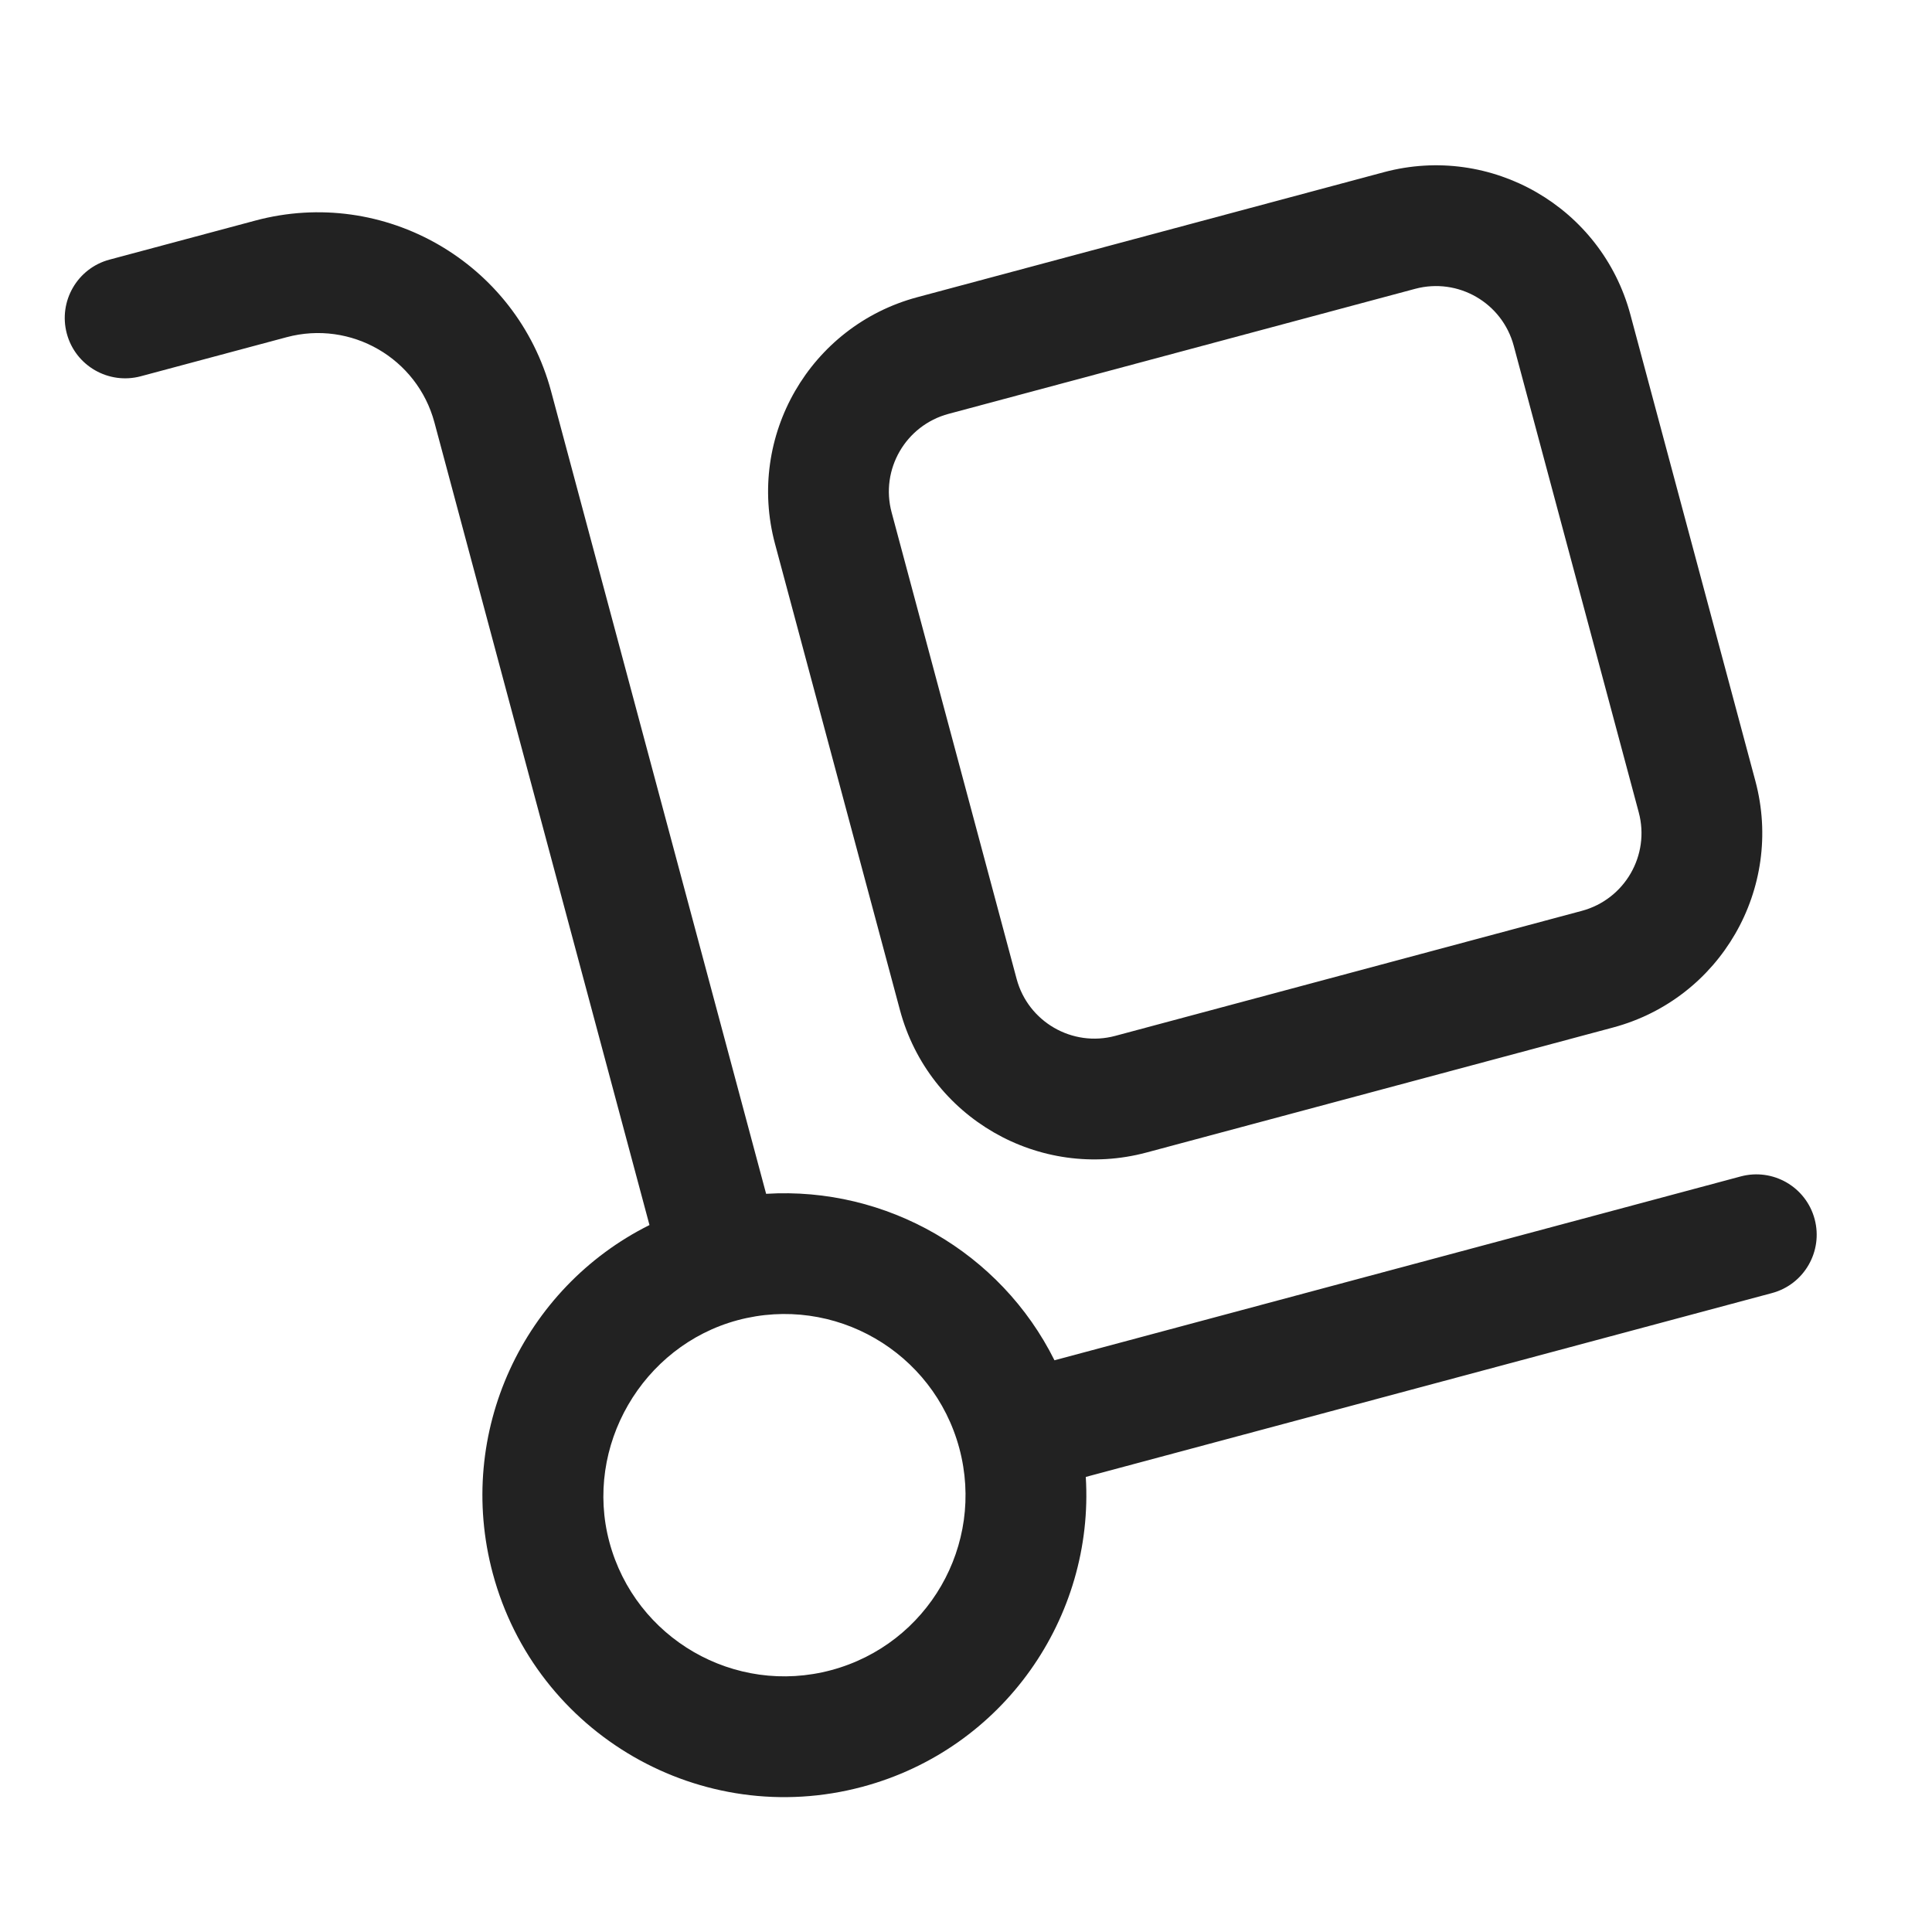
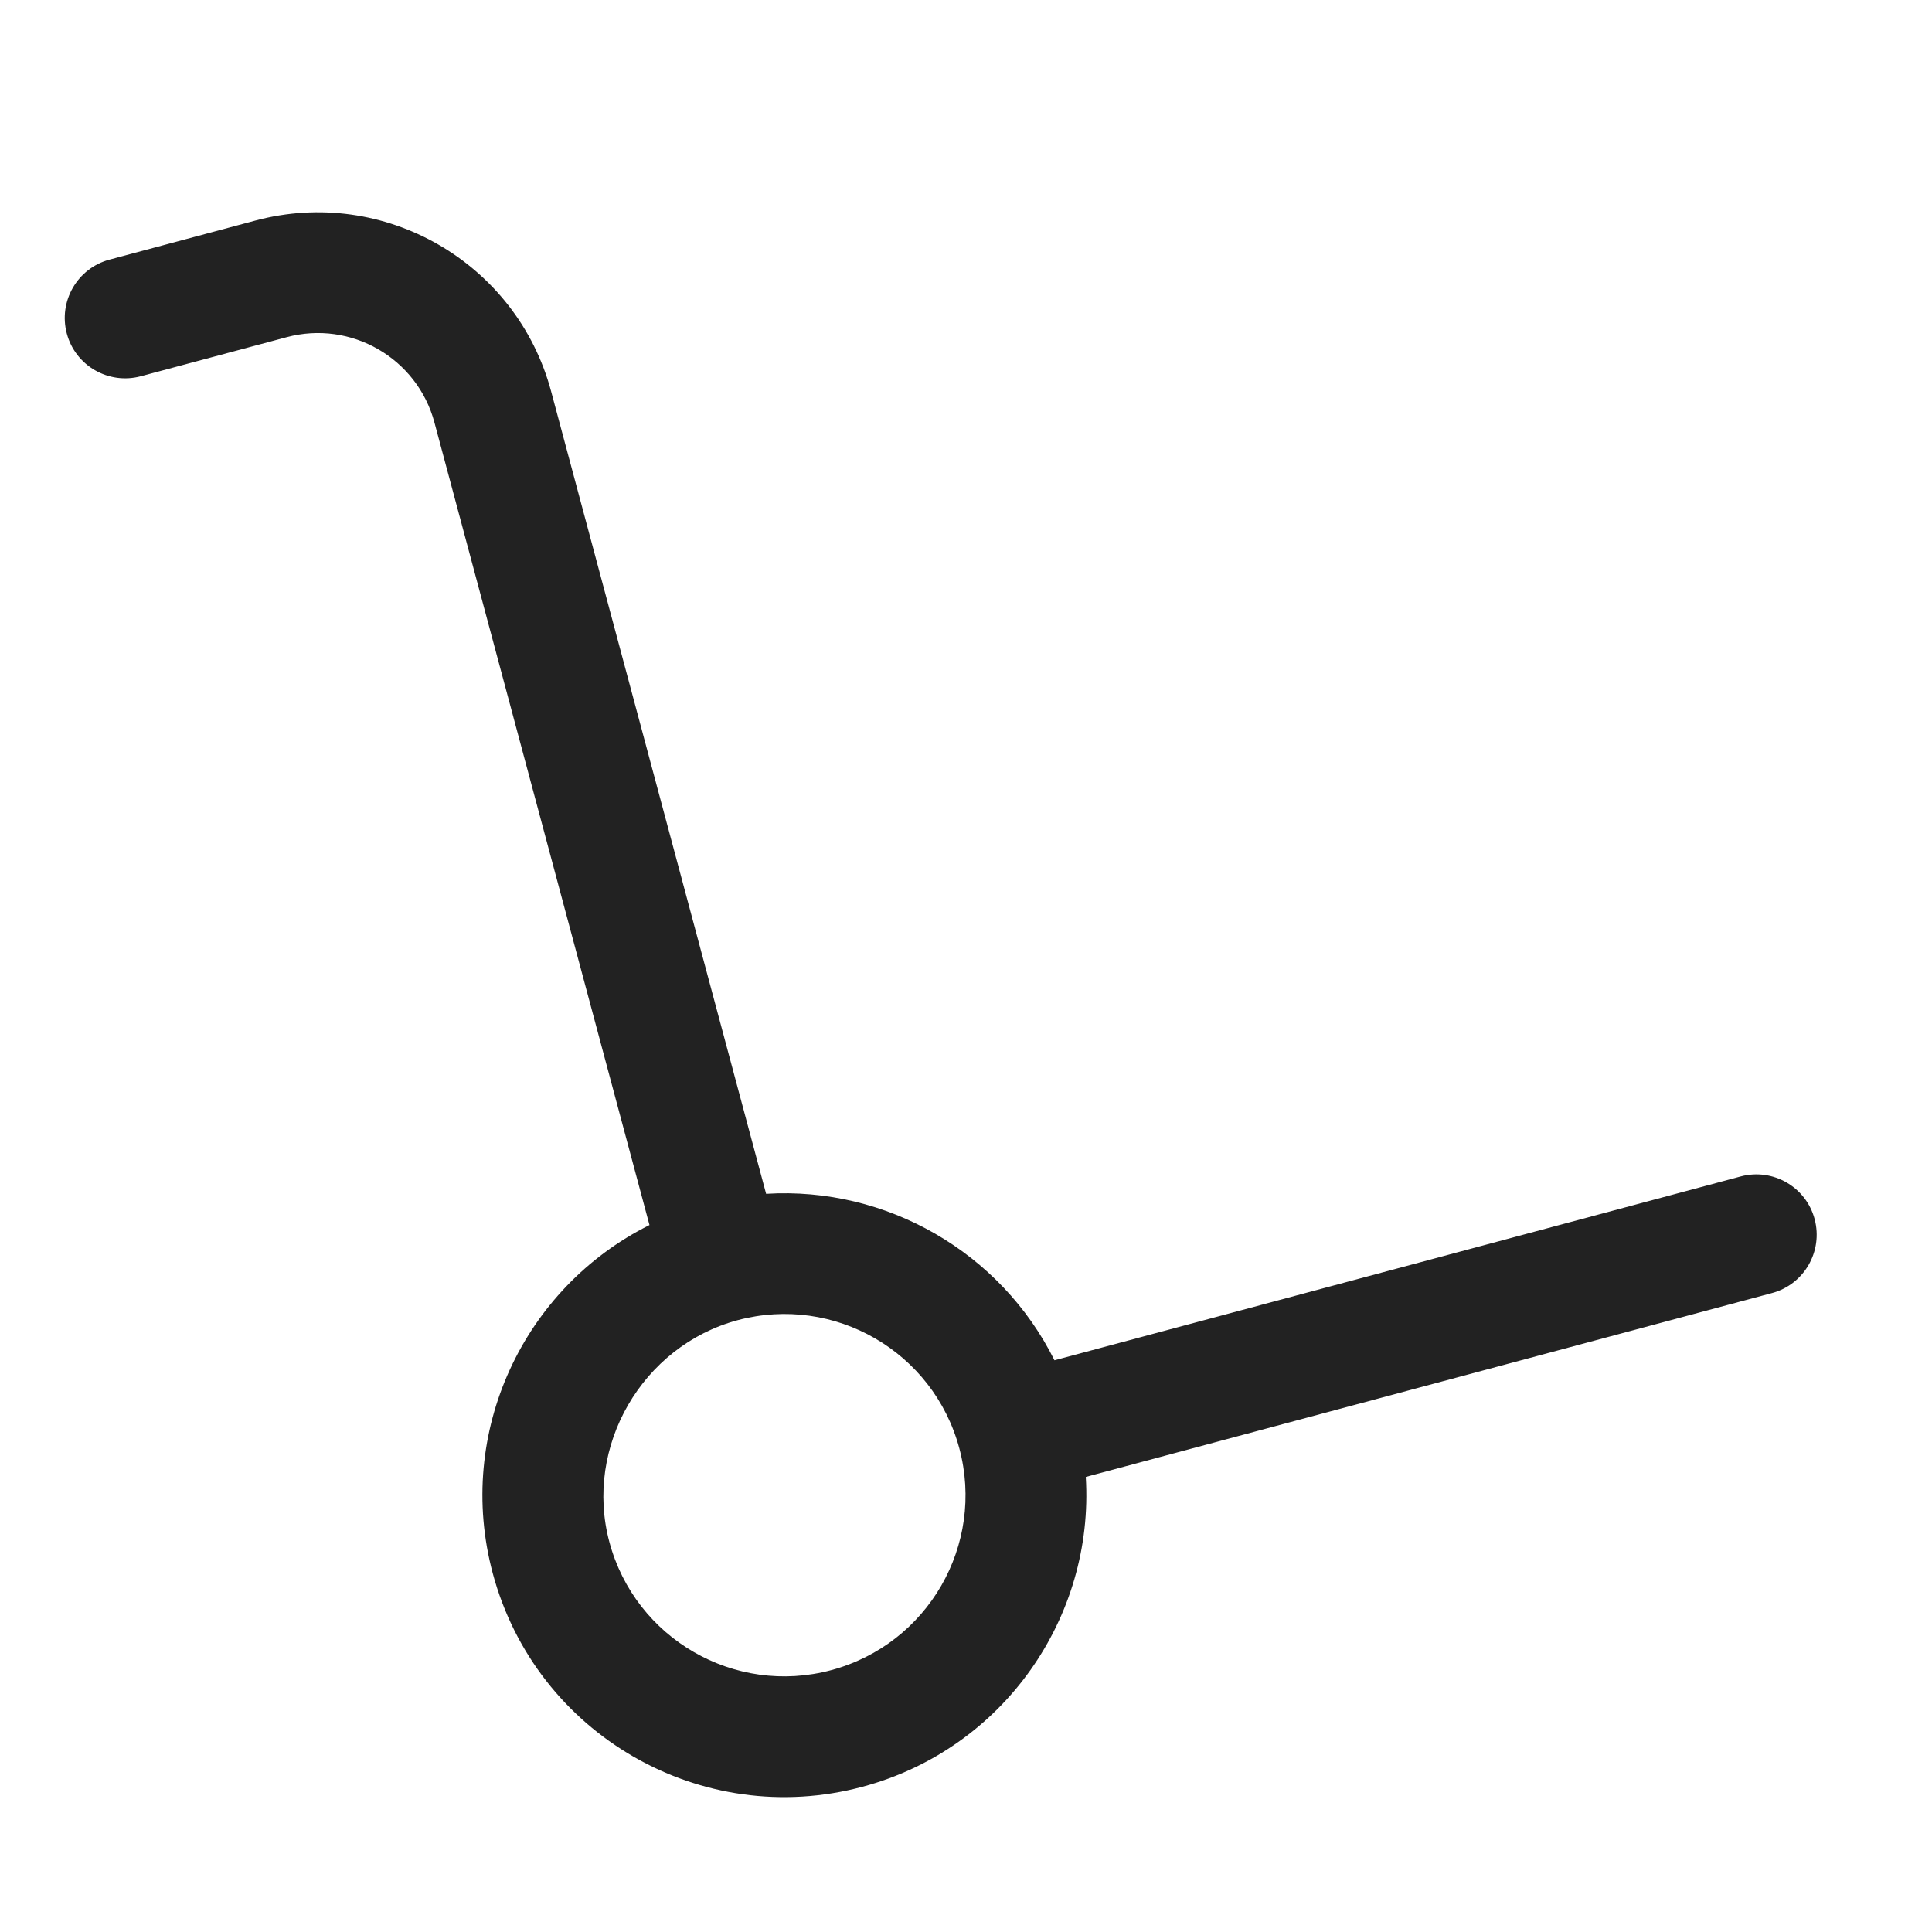
<svg xmlns="http://www.w3.org/2000/svg" width="24" height="24" viewBox="0 0 24 24" fill="none">
-   <path fill-rule="evenodd" clip-rule="evenodd" d="M11.395 3.692C10.062 4.049 9.27 5.42 9.627 6.754L11.18 12.549C11.538 13.883 12.909 14.674 14.242 14.317L20.038 12.764C21.372 12.407 22.163 11.036 21.806 9.702L20.253 3.907C19.895 2.573 18.524 1.782 17.191 2.139L11.395 3.692ZM11.076 6.365C10.933 5.832 11.25 5.284 11.784 5.141L17.579 3.588C18.113 3.445 18.661 3.761 18.804 4.295L20.357 10.091C20.5 10.624 20.183 11.172 19.65 11.315L13.854 12.868C13.321 13.011 12.772 12.694 12.629 12.161L11.076 6.365Z" fill="#222222" />
  <path fill-rule="evenodd" clip-rule="evenodd" d="M8.068 15.218C6.505 15.997 5.652 17.792 6.121 19.544C6.657 21.545 8.714 22.732 10.714 22.196C12.467 21.726 13.595 20.09 13.488 18.347L22.012 16.063C22.412 15.956 22.649 15.544 22.542 15.144C22.435 14.744 22.024 14.507 21.624 14.614L13.099 16.898C12.431 15.556 11.013 14.738 9.517 14.83L6.846 4.861C6.417 3.261 4.772 2.311 3.172 2.74L1.361 3.225C0.96 3.332 0.723 3.744 0.83 4.144C0.937 4.544 1.349 4.781 1.749 4.674L3.56 4.189C4.36 3.974 5.183 4.449 5.397 5.249L8.068 15.218ZM11.917 17.991C11.595 16.791 10.363 16.079 9.163 16.4C7.978 16.719 7.252 17.969 7.57 19.156C7.892 20.356 9.126 21.069 10.326 20.747C11.526 20.425 12.239 19.192 11.917 17.991Z" fill="#222222" />
</svg>